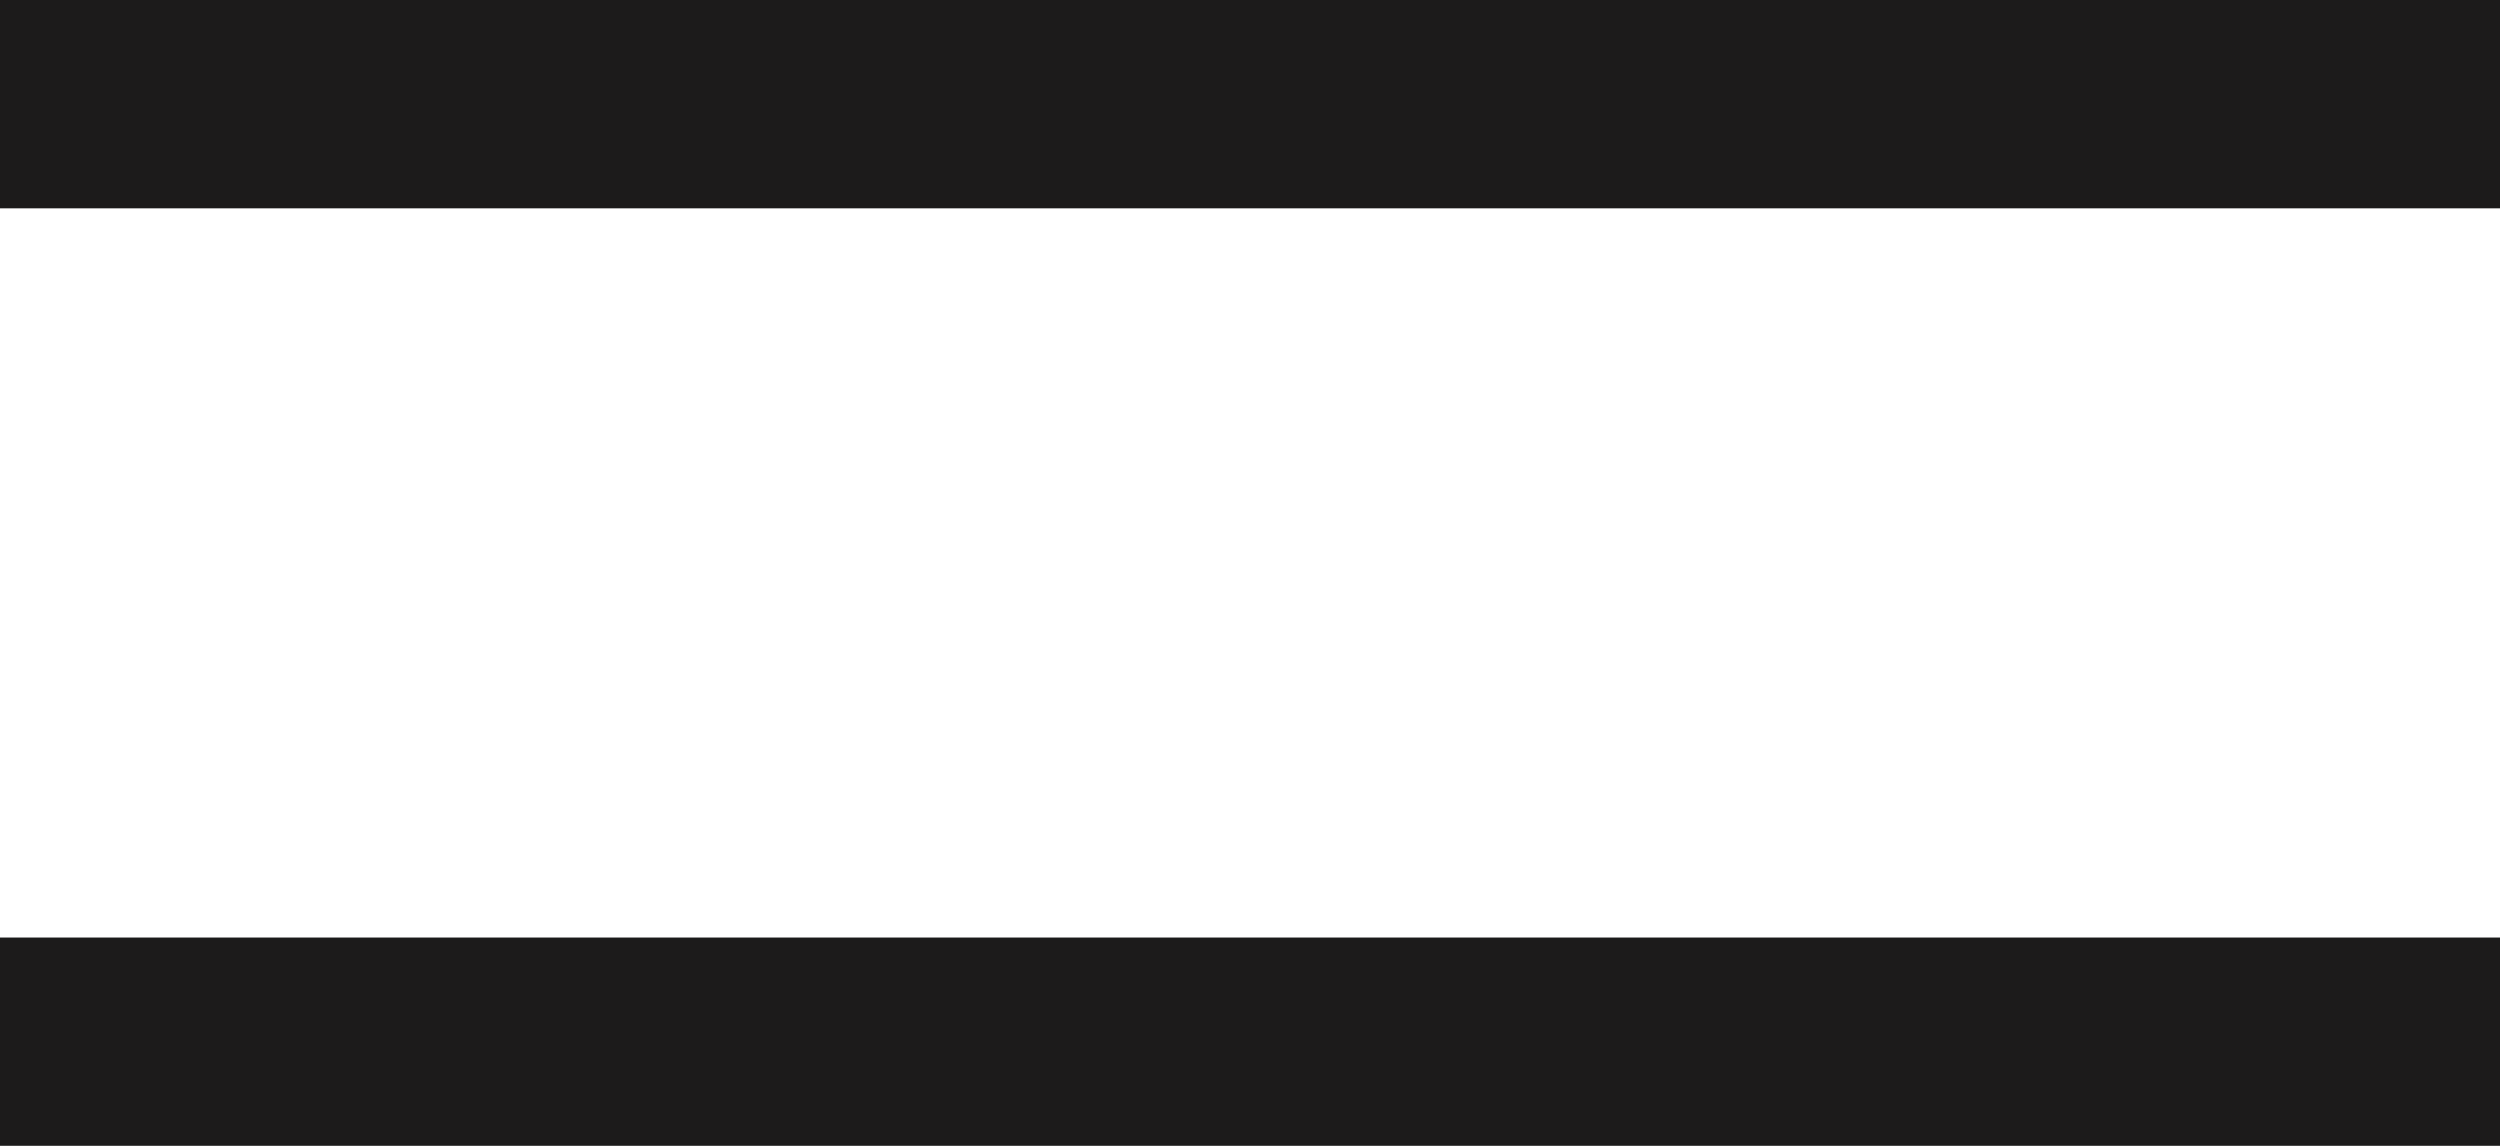
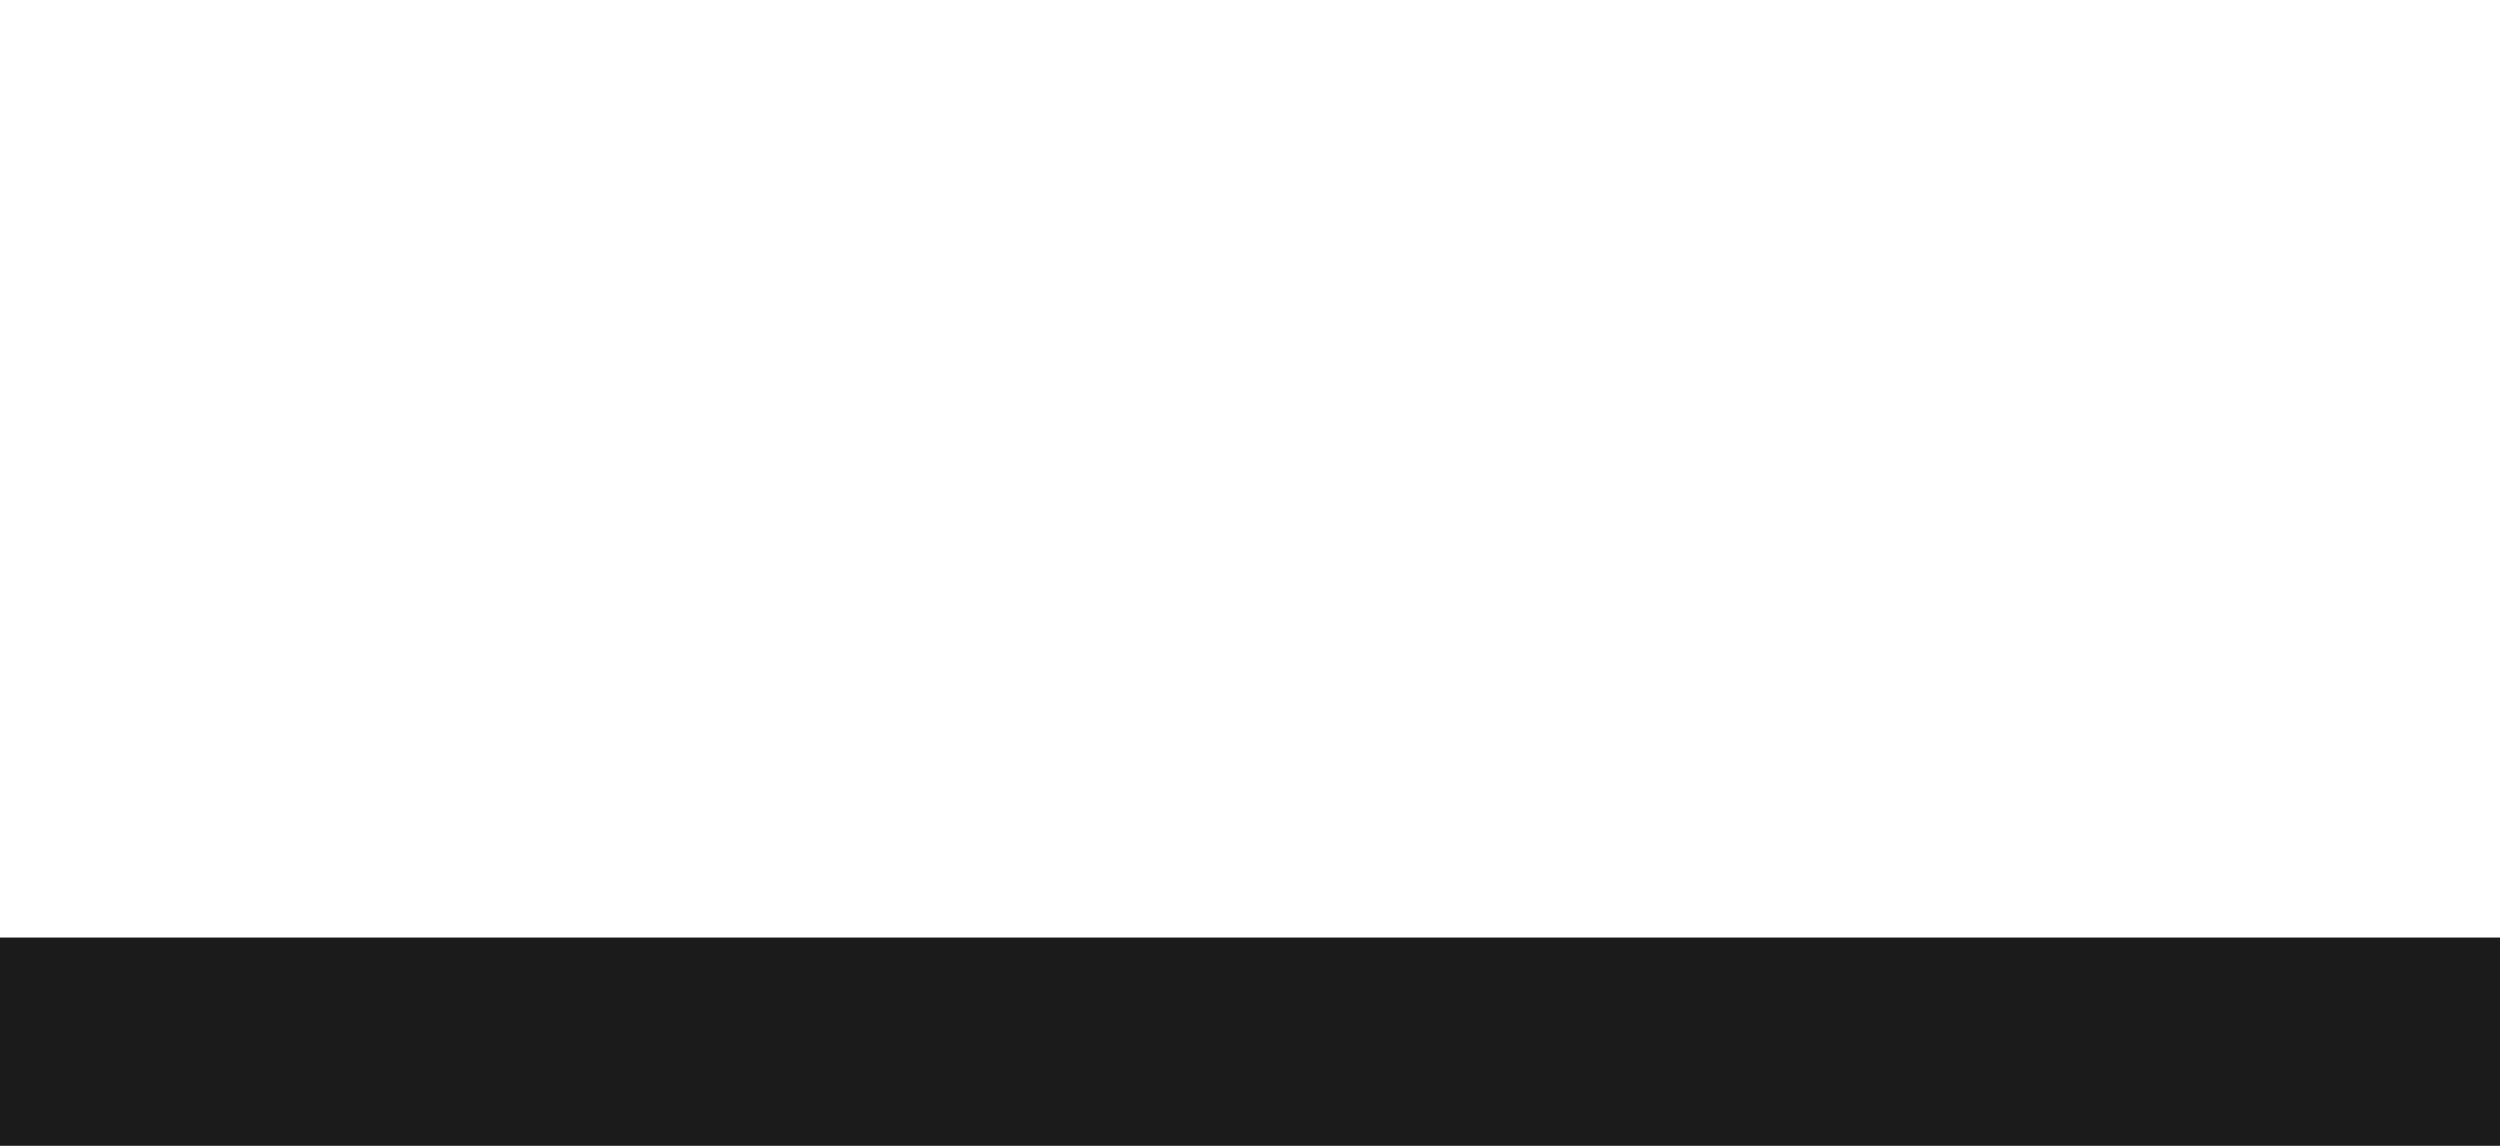
<svg xmlns="http://www.w3.org/2000/svg" width="48px" height="22px" viewBox="0 0 48 22" version="1.1">
  <title>Artboard</title>
  <g id="Artboard" stroke="none" stroke-width="1" fill="none" fill-rule="evenodd">
-     <rect id="Rectangle" fill="#1C1B1B" x="0" y="0" width="48" height="4" />
    <rect id="Rectangle-Copy" fill="#1C1B1B" x="0" y="18" width="48" height="4" />
  </g>
</svg>